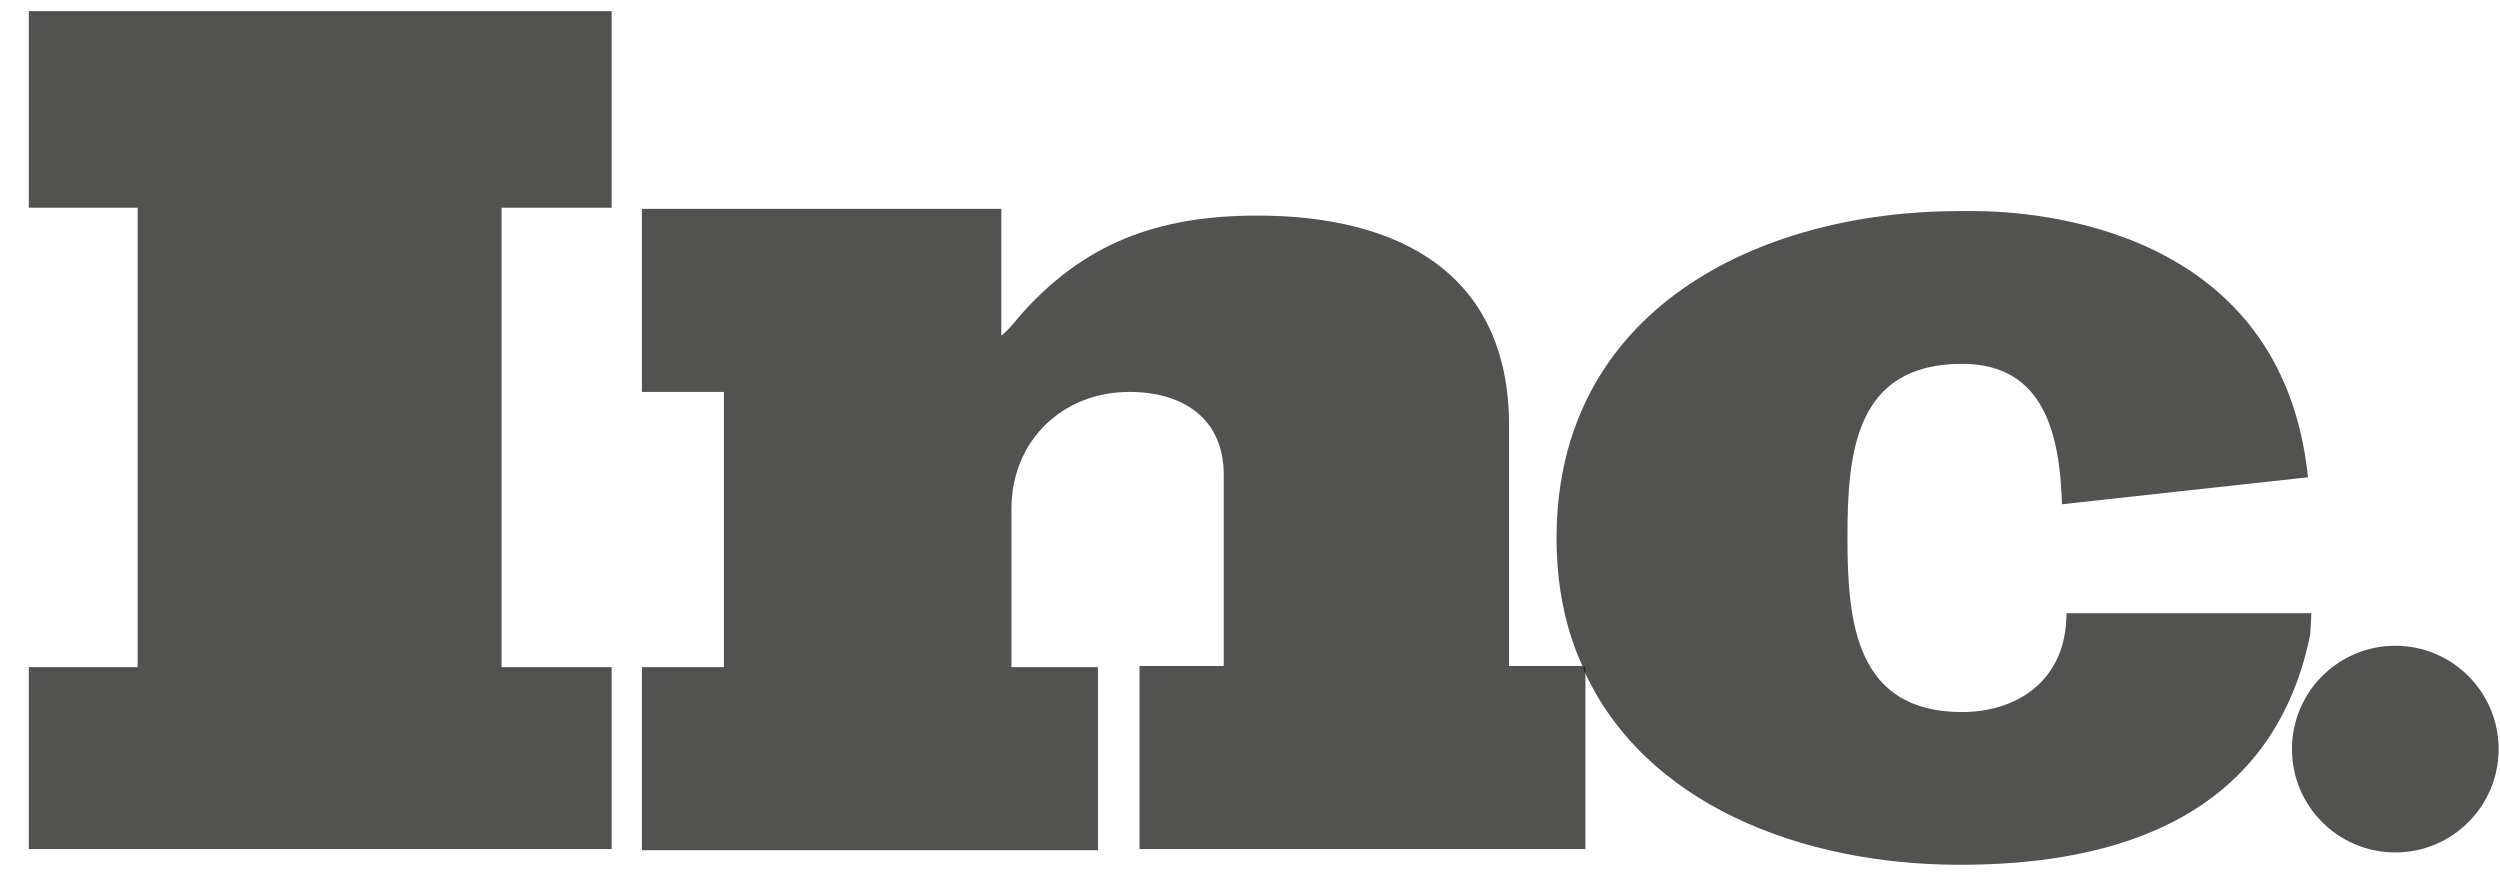
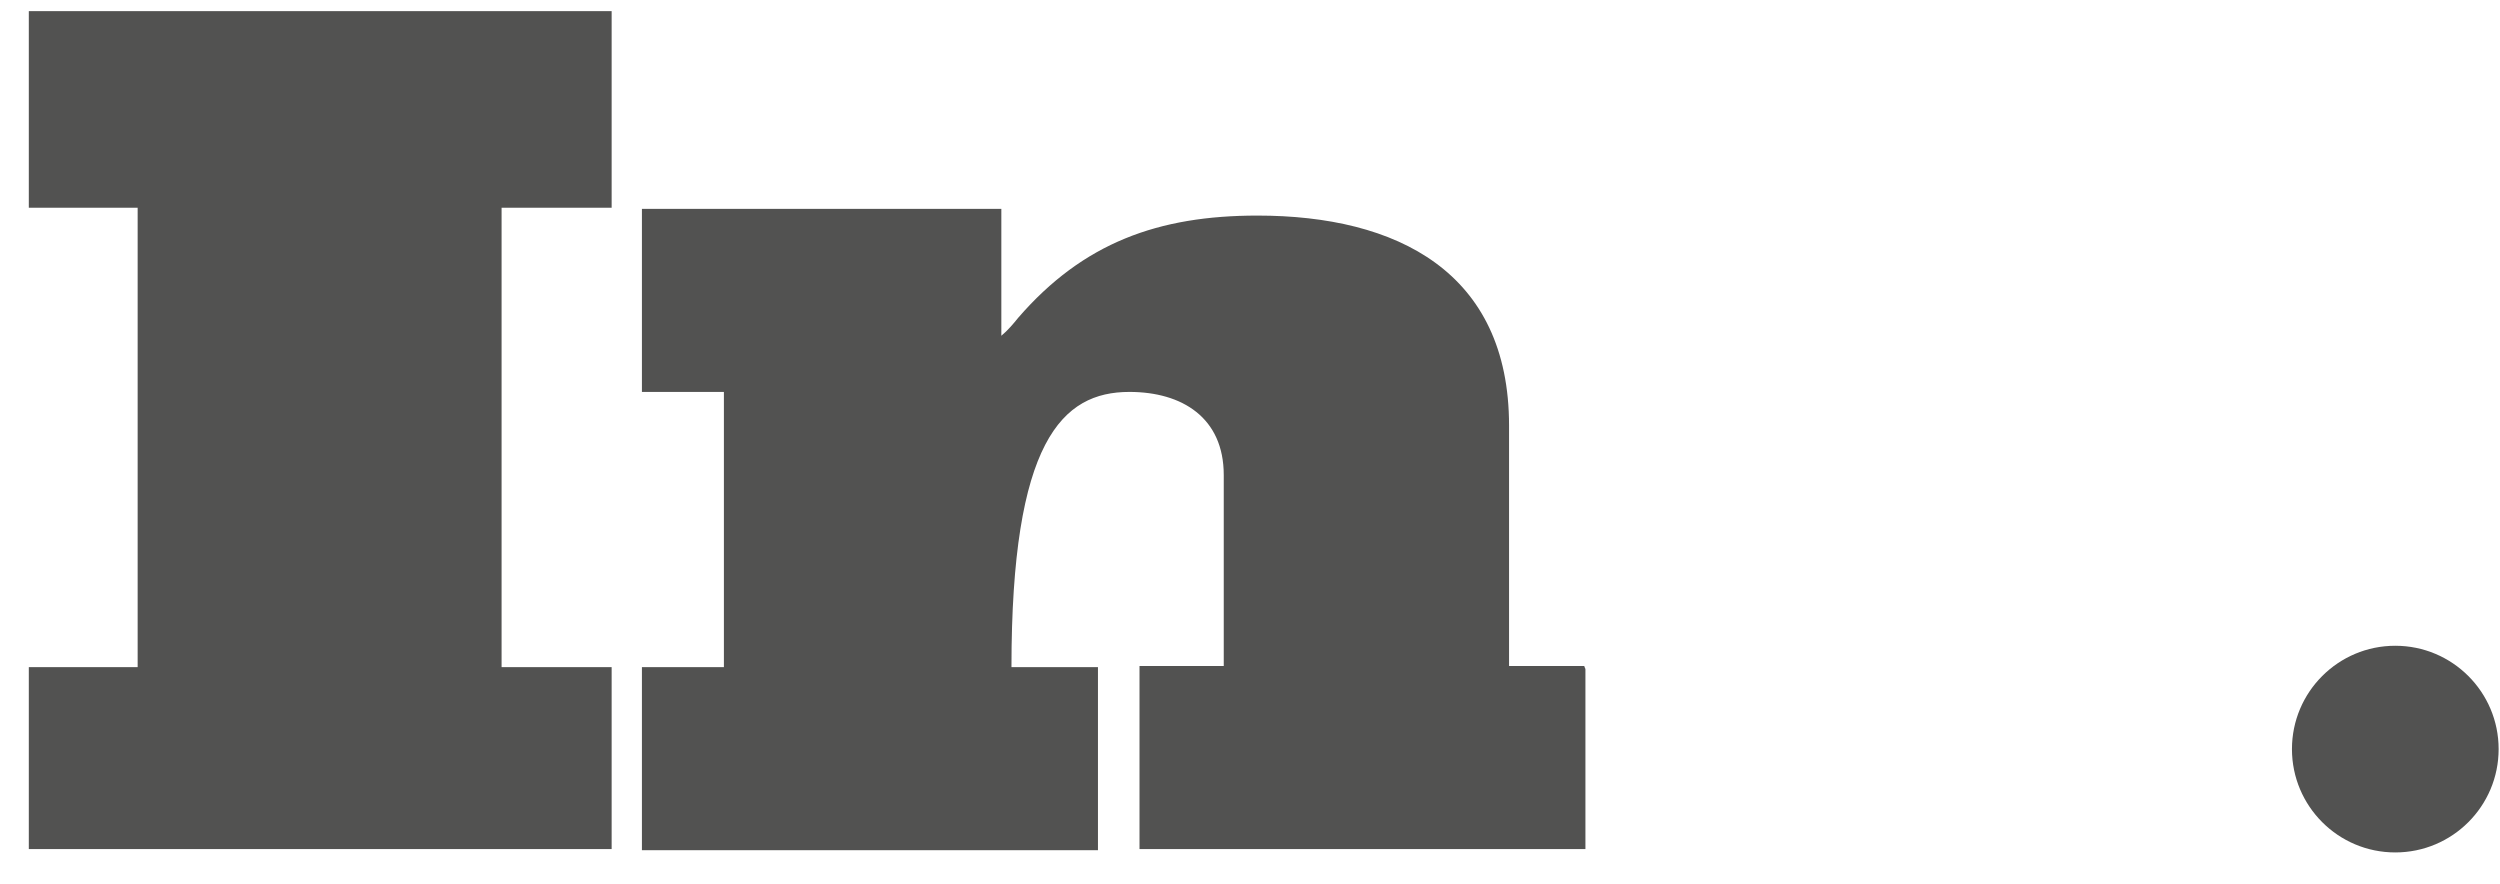
<svg xmlns="http://www.w3.org/2000/svg" fill="none" height="29" viewBox="0 0 82 29" width="82">
  <g clip-path="url(#clip0_25463_11522)">
    <path d="M0.941 6.813H4.515V21.881H0.941V27.849H20.062V21.881H16.452V6.813H20.062V0.365H0.941V6.813Z" fill="#191817" fill-opacity="0.75" />
-     <path d="M49.497 21.881V13.96C49.497 8.913 45.813 7.071 41.244 7.071C38.002 7.071 35.534 7.955 33.397 10.423C33.249 10.607 33.065 10.829 32.844 11.013V6.85H21.055V12.855H23.744V21.881H21.055V27.886H36.013V21.881H33.176V16.686C33.176 14.476 34.834 12.855 37.044 12.855C38.776 12.855 40.139 13.702 40.139 15.581V21.844H37.376V27.849H52.002V21.955C52.002 21.918 51.965 21.881 51.965 21.844H49.497V21.881Z" fill="#191817" fill-opacity="0.75" />
-     <path d="M75.813 20.113H68.039H67.781C67.781 22.323 66.16 23.355 64.355 23.355C60.892 23.355 60.597 20.444 60.597 17.681V17.607C60.597 14.844 60.855 11.934 64.355 11.934C67.081 11.934 67.56 14.291 67.634 16.539L75.702 15.655C74.855 7.439 66.749 6.923 64.723 6.923C64.428 6.923 64.281 6.923 64.281 6.923C57.613 6.923 51.055 10.202 51.055 17.644C51.055 19.228 51.349 20.628 51.902 21.844H51.939V21.955C53.928 26.376 59.086 28.365 64.281 28.365C68.518 28.365 74.449 27.334 75.776 20.812L75.813 20.113Z" fill="#191817" fill-opacity="0.75" />
+     <path d="M49.497 21.881V13.96C49.497 8.913 45.813 7.071 41.244 7.071C38.002 7.071 35.534 7.955 33.397 10.423C33.249 10.607 33.065 10.829 32.844 11.013V6.85H21.055V12.855H23.744V21.881H21.055V27.886H36.013V21.881H33.176C33.176 14.476 34.834 12.855 37.044 12.855C38.776 12.855 40.139 13.702 40.139 15.581V21.844H37.376V27.849H52.002V21.955C52.002 21.918 51.965 21.881 51.965 21.844H49.497V21.881Z" fill="#191817" fill-opacity="0.75" />
    <path d="M78.565 27.96C80.437 27.96 81.955 26.442 81.955 24.57C81.955 22.699 80.437 21.181 78.565 21.181C76.693 21.181 75.176 22.699 75.176 24.57C75.176 26.442 76.693 27.96 78.565 27.96Z" fill="#191817" fill-opacity="0.75" />
  </g>
  <defs>
    <clipPath id="clip0_25463_11522">
      <rect fill="white" height="28" transform="translate(0.945 0.365)" width="81.053" />
    </clipPath>
  </defs>
</svg>